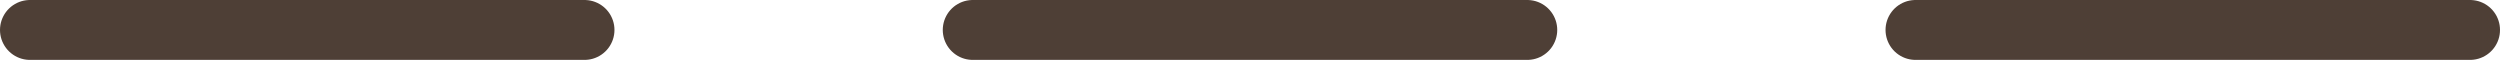
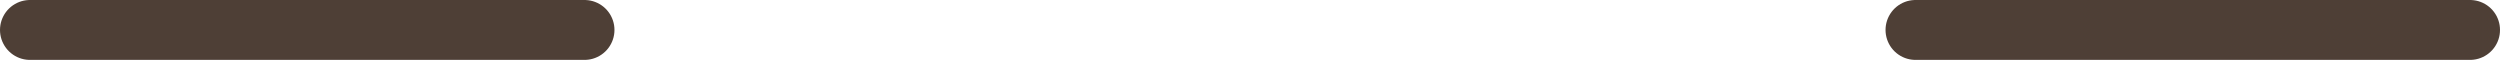
<svg xmlns="http://www.w3.org/2000/svg" id="_レイヤー_2" data-name="レイヤー_2" viewBox="0 0 45.08 1.08">
  <defs>
    <style>
      .cls-1 {
        fill: none;
        stroke: #4e3f36;
        stroke-linecap: round;
        stroke-linejoin: round;
        stroke-width: 1.08px;
      }
    </style>
  </defs>
  <g id="_レイヤー_1-2" data-name="レイヤー_1">
    <g>
      <line class="cls-1" x1="34.54" y1=".54" x2="44.54" y2=".54" />
-       <line class="cls-1" x1="17.54" y1=".54" x2="27.54" y2=".54" />
      <line class="cls-1" x1=".54" y1=".54" x2="10.54" y2=".54" />
    </g>
  </g>
</svg>